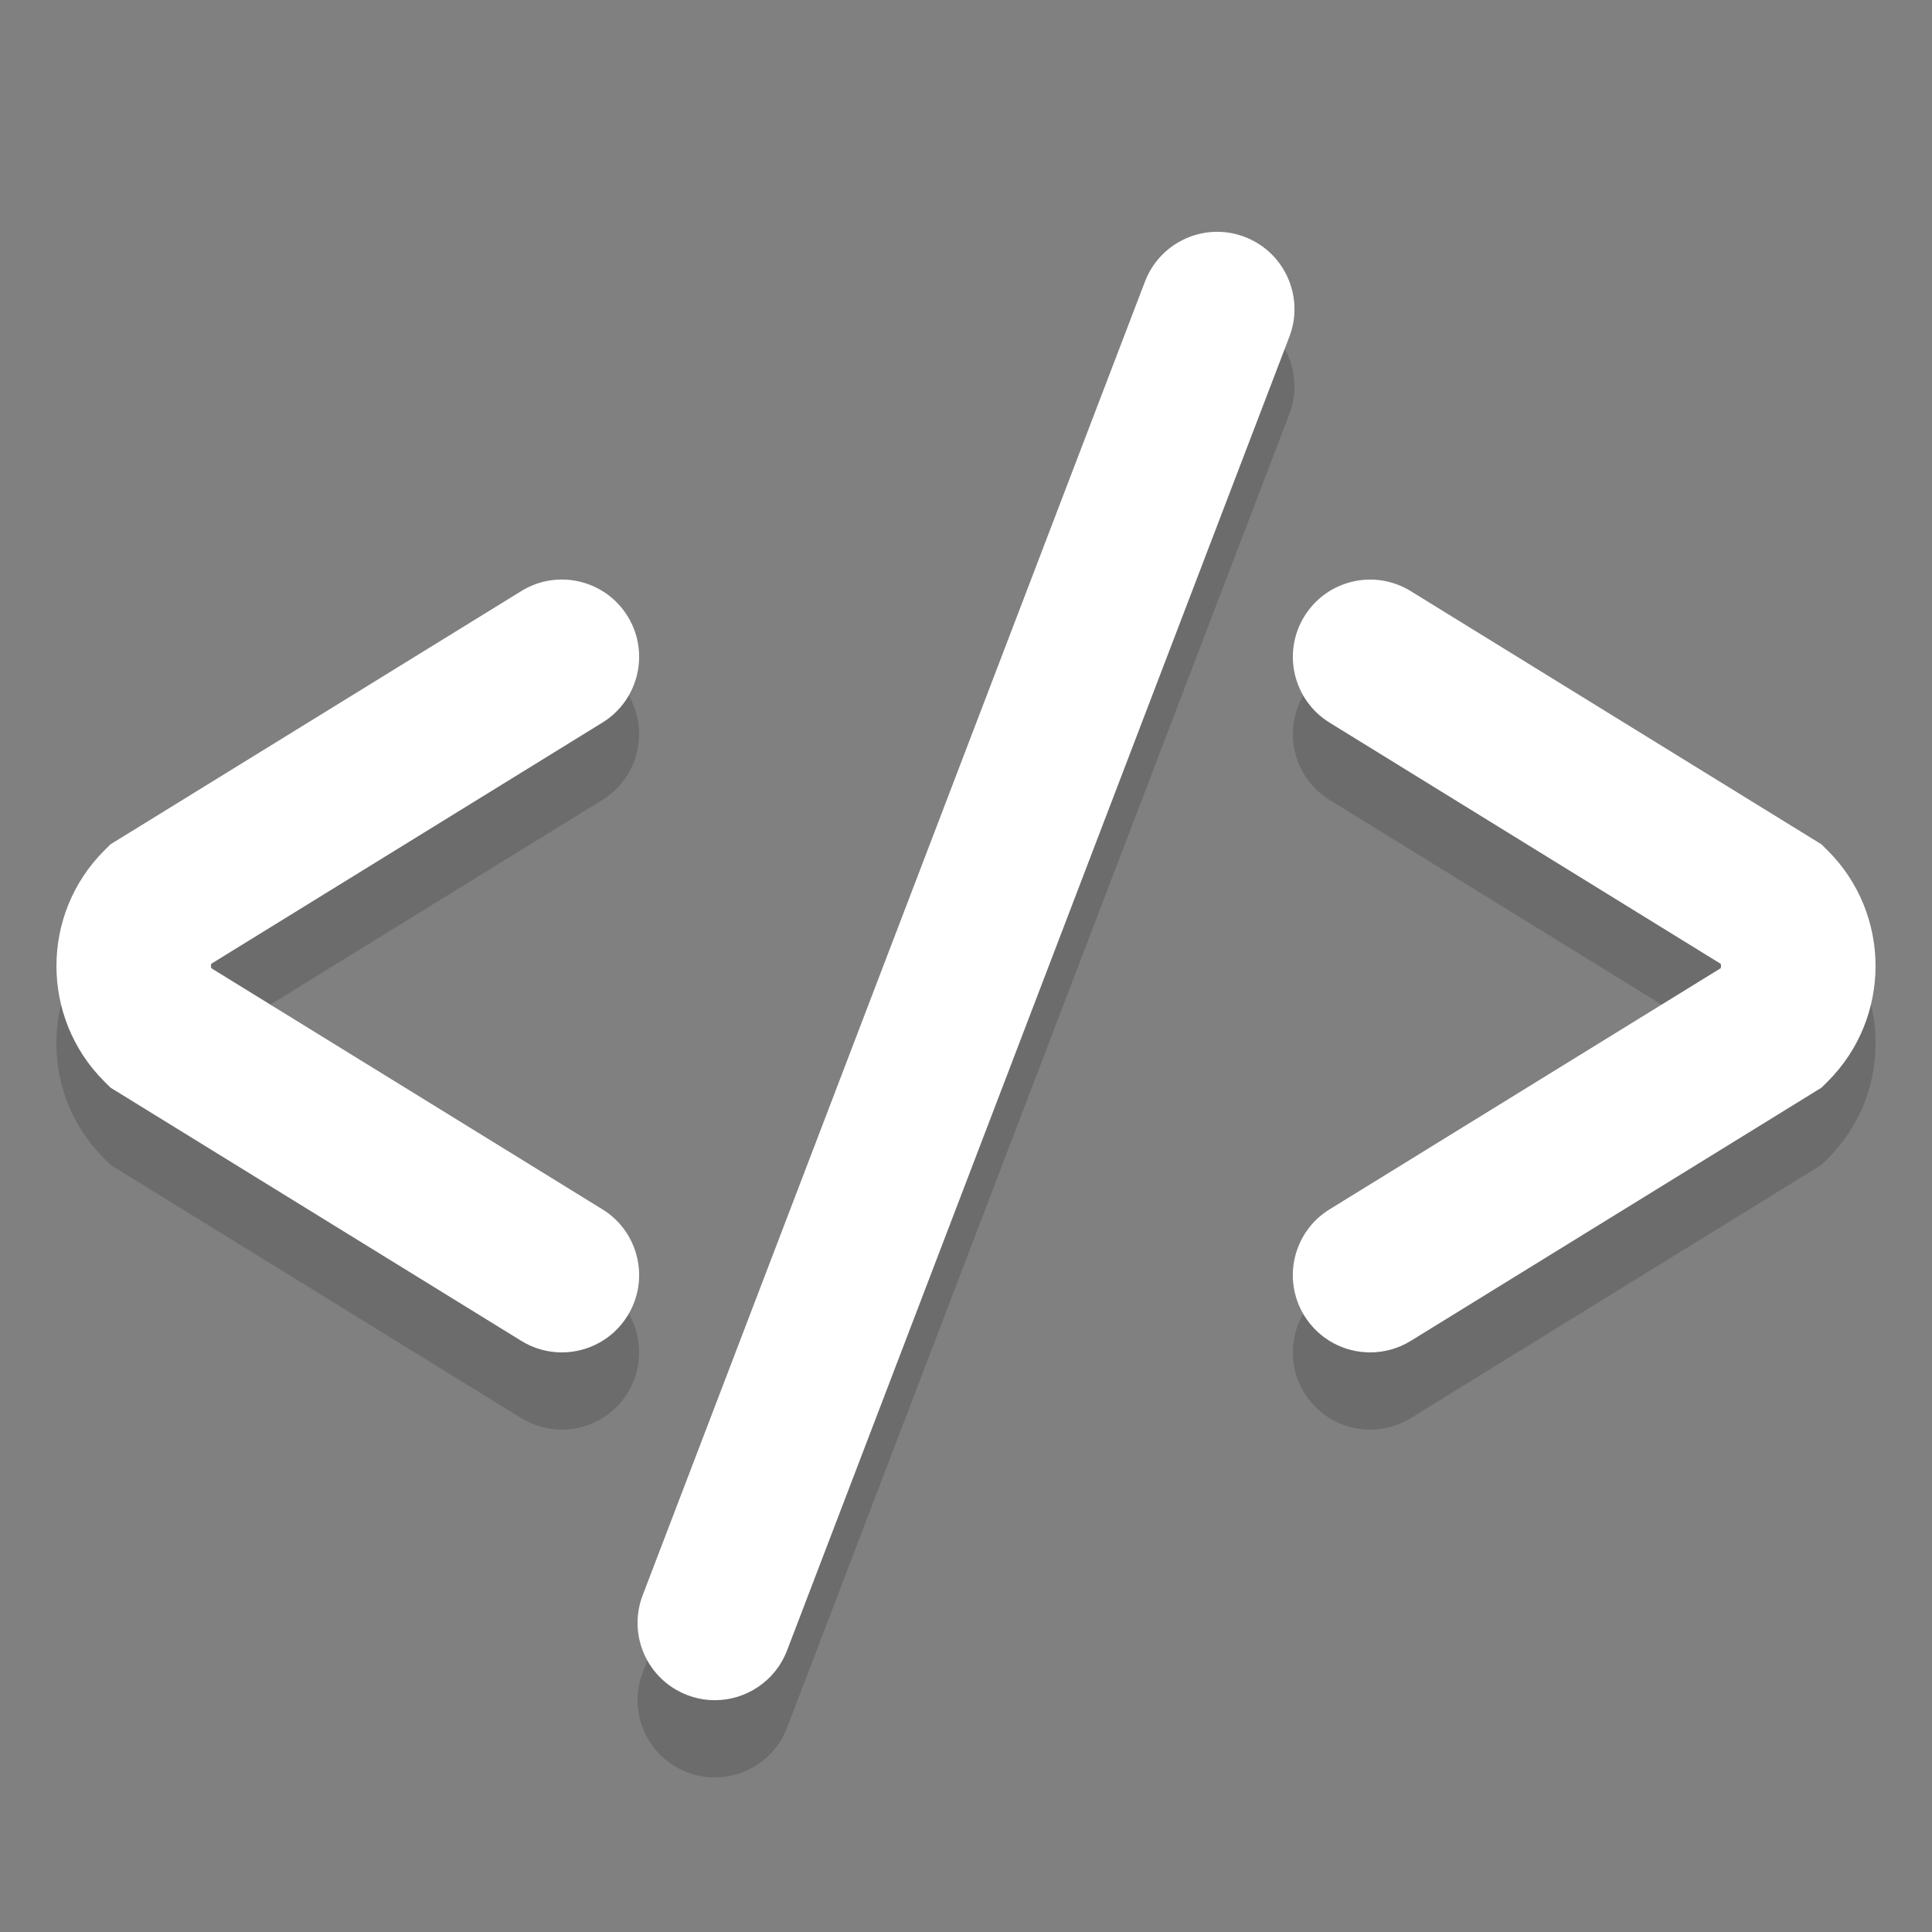
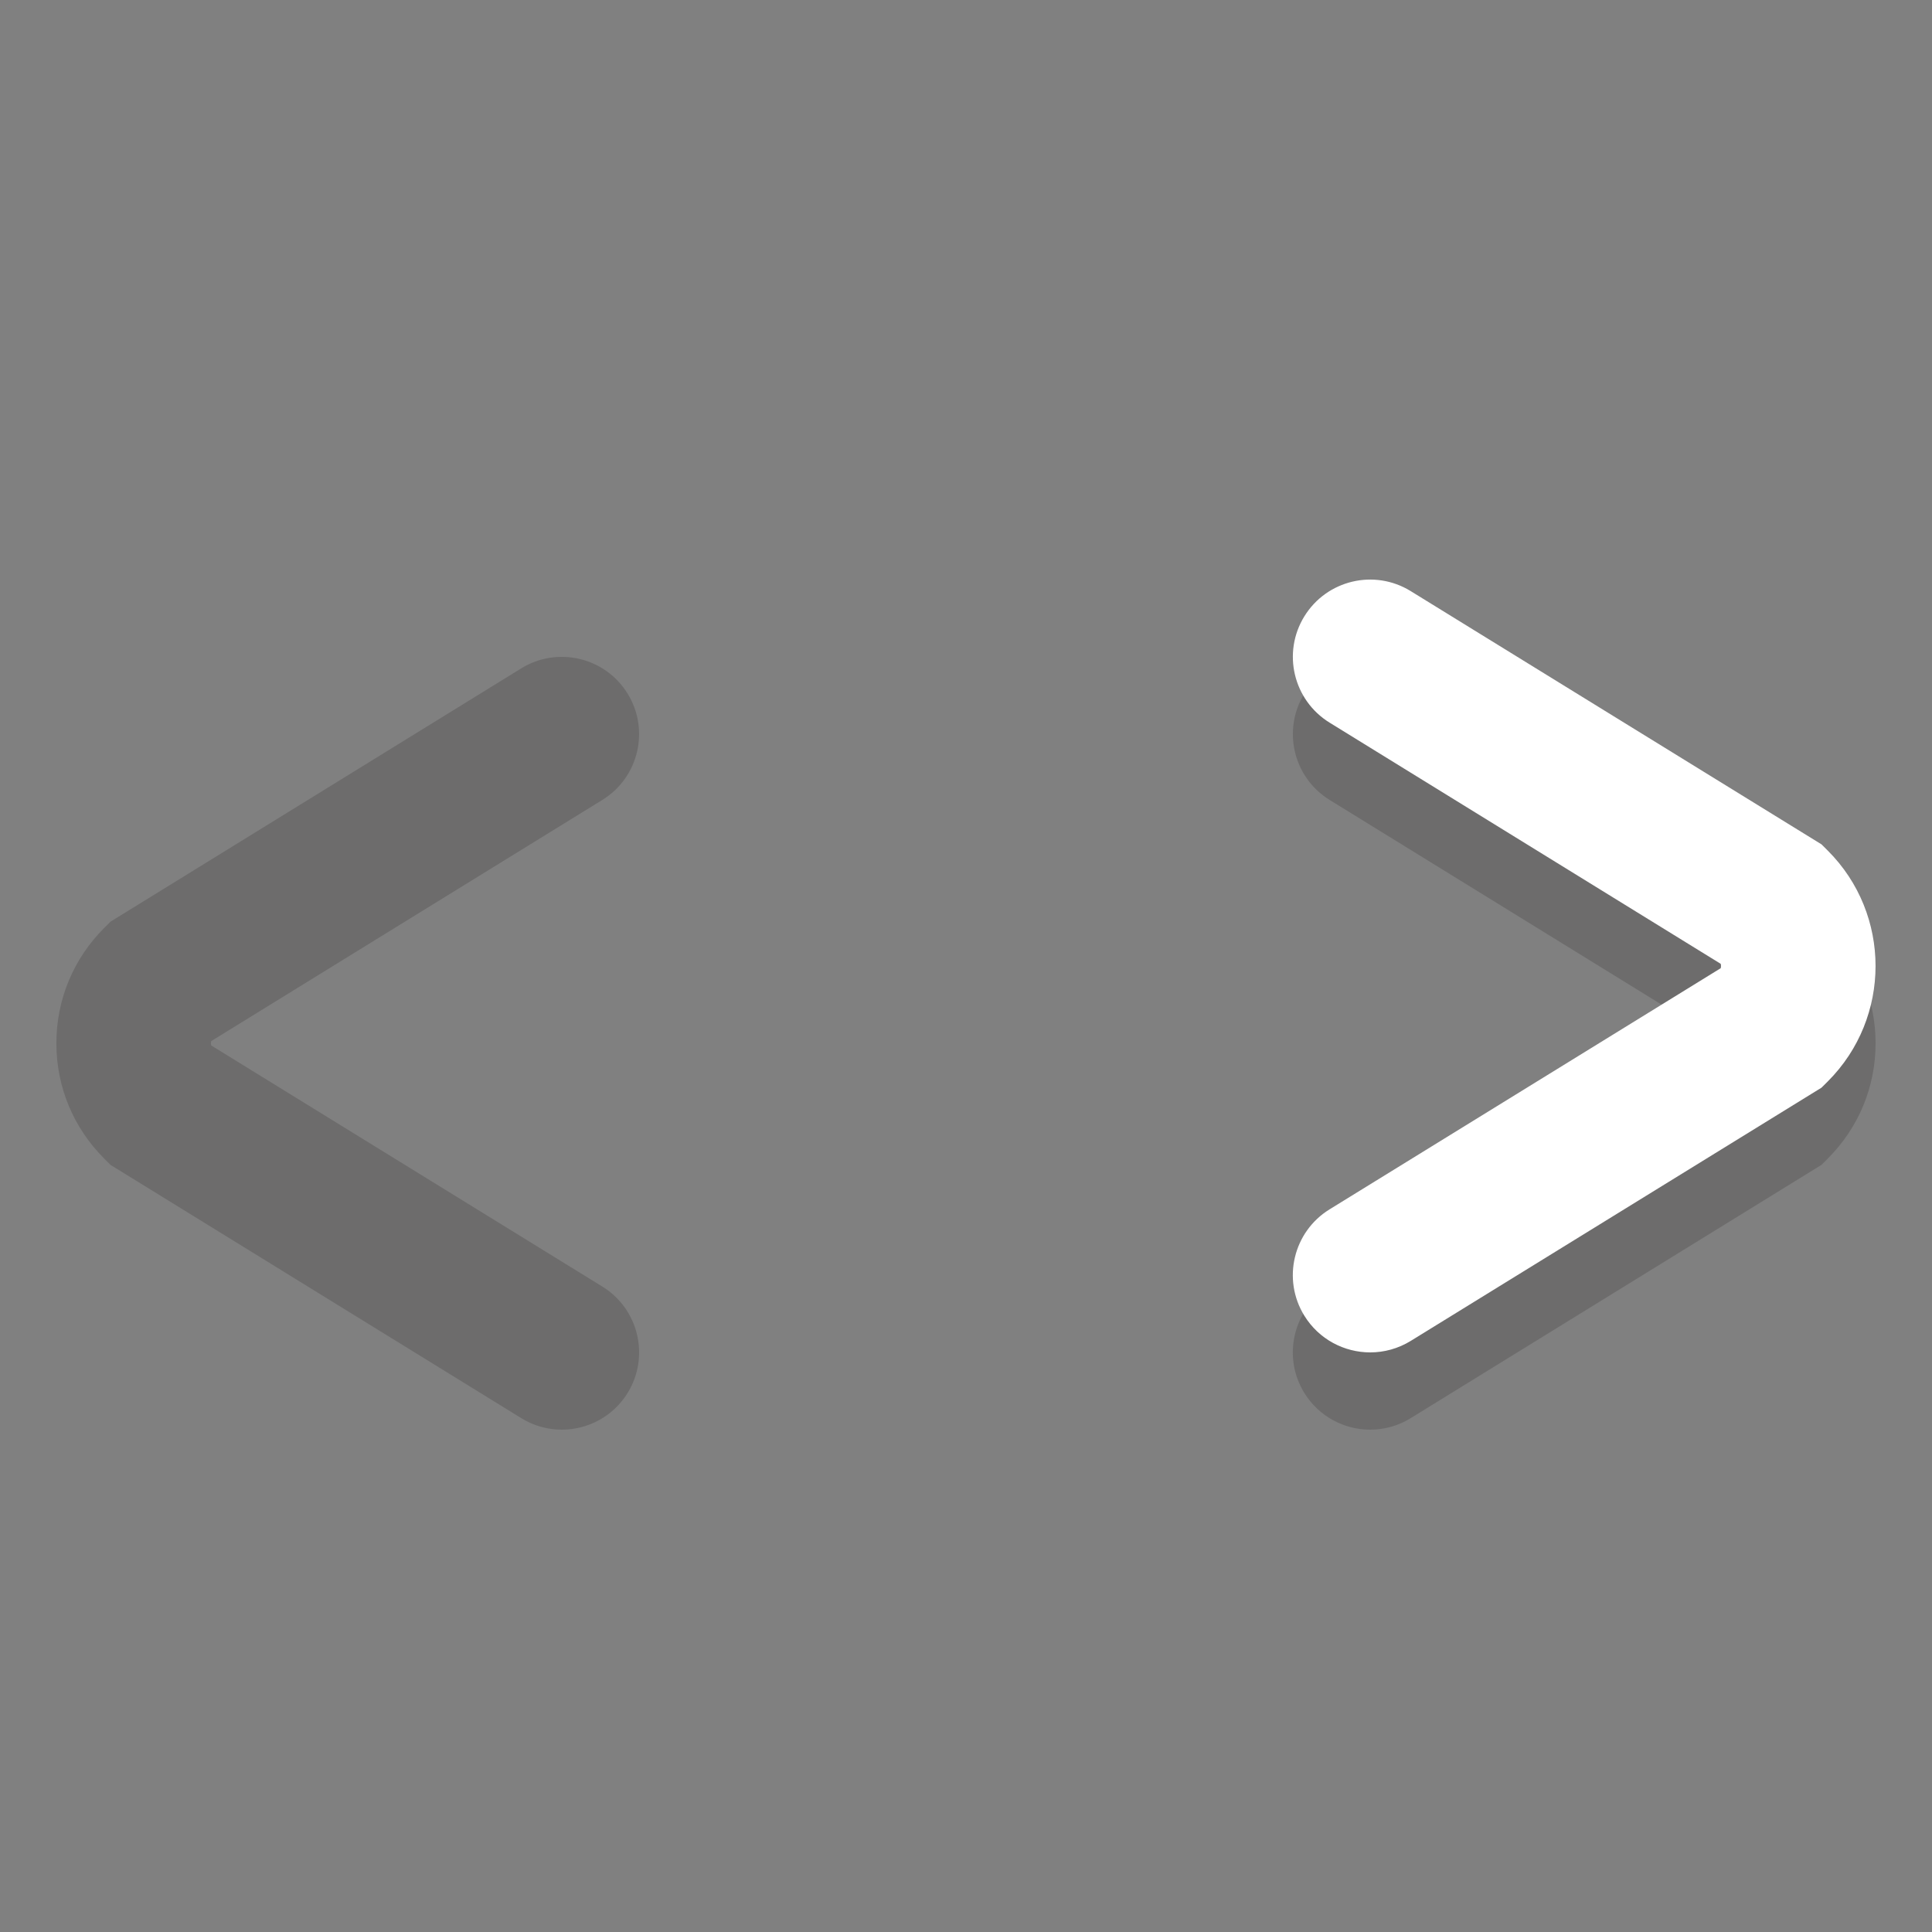
<svg xmlns="http://www.w3.org/2000/svg" version="1.1" id="Layer_1" x="0px" y="0px" width="50px" height="50px" viewBox="0 0 50 50" style="enable-background:new 0 0 50 50;" xml:space="preserve">
  <rect x="0" y="0" width="50" height="50" fill="#808080" stroke="none" />
  <g style="opacity:0.2;">
    <g>
      <g>
        <path style="fill:#231F20;" d="M35.461,37c-0.671,0-1.326-0.338-1.705-0.95c-0.58-0.94-0.287-2.173,0.653-2.753l10.124-6.241     c0.005-0.018,0.007-0.036,0.007-0.056s-0.002-0.038-0.007-0.056L34.41,20.702c-0.94-0.579-1.232-1.812-0.653-2.752     s1.812-1.232,2.752-0.653l10.63,6.555l0.165,0.165c0.797,0.797,1.236,1.856,1.236,2.983s-0.439,2.186-1.236,2.982l-0.166,0.166     l-10.63,6.554C36.182,36.904,35.819,37,35.461,37z" />
      </g>
    </g>
    <g>
      <g>
        <path style="fill:#231F20;" d="M14.539,37c-0.358,0-0.721-0.096-1.048-0.298l-10.63-6.554l-0.166-0.166     C1.898,29.186,1.459,28.127,1.459,27s0.439-2.187,1.236-2.983l0.165-0.165l10.63-6.555c0.941-0.579,2.172-0.287,2.752,0.653     c0.58,0.94,0.287,2.173-0.653,2.752L5.466,26.944C5.461,26.962,5.459,26.98,5.459,27s0.002,0.038,0.007,0.056l10.124,6.241     c0.94,0.58,1.232,1.813,0.653,2.753C15.865,36.662,15.209,37,14.539,37z" />
      </g>
    </g>
  </g>
  <g style="opacity:0.2;">
    <g>
-       <path style="fill:#231F20;" d="M18.5,46c-0.237,0-0.479-0.042-0.714-0.132c-1.032-0.395-1.548-1.551-1.154-2.583l13-34    c0.395-1.031,1.551-1.549,2.583-1.153c1.032,0.395,1.548,1.551,1.154,2.583l-13,34C20.063,45.511,19.305,46,18.5,46z" />
-     </g>
+       </g>
  </g>
  <g>
    <g>
      <path style="fill:#FFFFFF;" d="M35.461,35c-0.671,0-1.327-0.337-1.705-0.95c-0.58-0.94-0.287-2.173,0.653-2.752l10.123-6.241    c0.01-0.037,0.01-0.076,0-0.113L34.41,18.702c-0.94-0.579-1.233-1.812-0.653-2.752c0.58-0.94,1.811-1.233,2.752-0.652    l10.631,6.554l0.166,0.165c1.644,1.646,1.644,4.321,0,5.967l-0.166,0.165l-10.631,6.554C36.182,34.904,35.819,35,35.461,35z" />
    </g>
    <g>
-       <path style="fill:#FFFFFF;" d="M14.539,35c-0.358,0-0.72-0.096-1.047-0.298L2.86,28.148l-0.166-0.165    c-1.644-1.646-1.644-4.321,0-5.967l0.166-0.165l10.631-6.554c0.939-0.581,2.173-0.288,2.752,0.652    c0.58,0.94,0.287,2.173-0.653,2.752L5.467,24.943c-0.01,0.037-0.01,0.076,0,0.113l10.123,6.241    c0.94,0.579,1.233,1.812,0.653,2.752C15.865,34.663,15.209,35,14.539,35z" />
-     </g>
+       </g>
  </g>
  <g>
-     <path style="fill:#FFFFFF;" d="M18.5,44.001c-0.237,0-0.479-0.043-0.714-0.133c-1.032-0.395-1.548-1.551-1.154-2.582l13-34   c0.395-1.031,1.551-1.55,2.583-1.154c1.032,0.395,1.548,1.551,1.154,2.582l-13,34C20.063,43.511,19.305,44.001,18.5,44.001z" />
-   </g>
+     </g>
</svg>